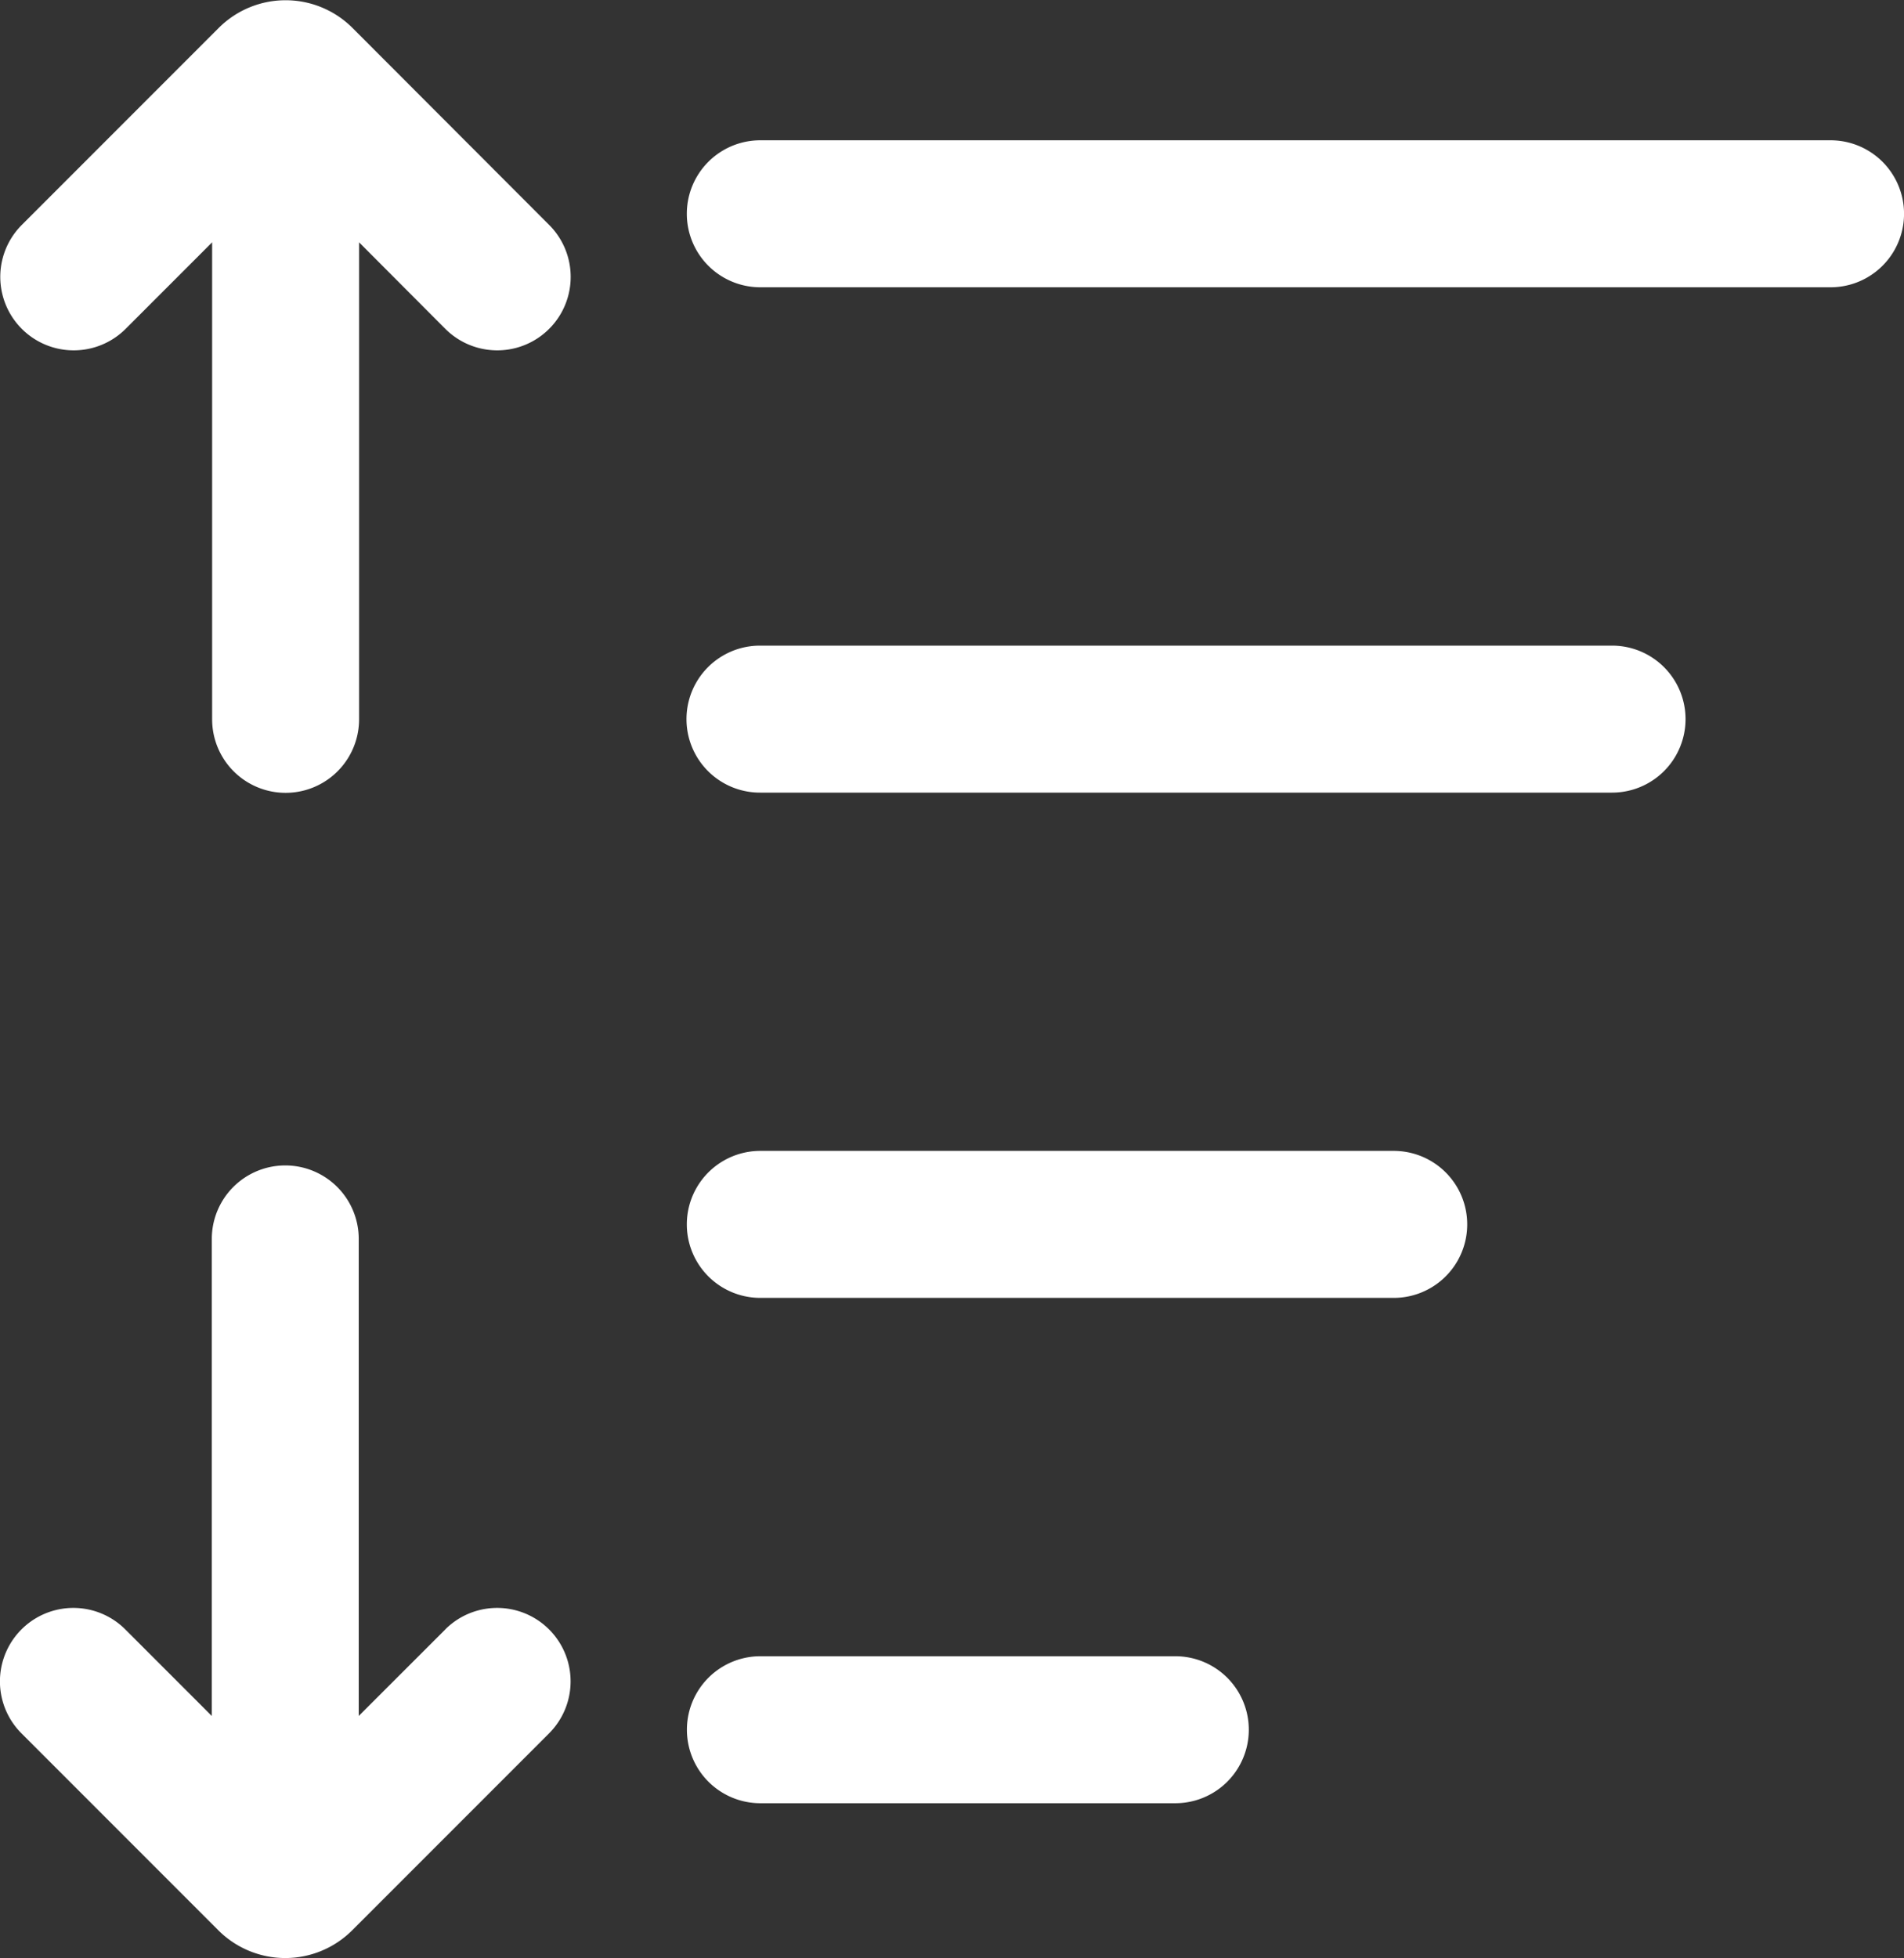
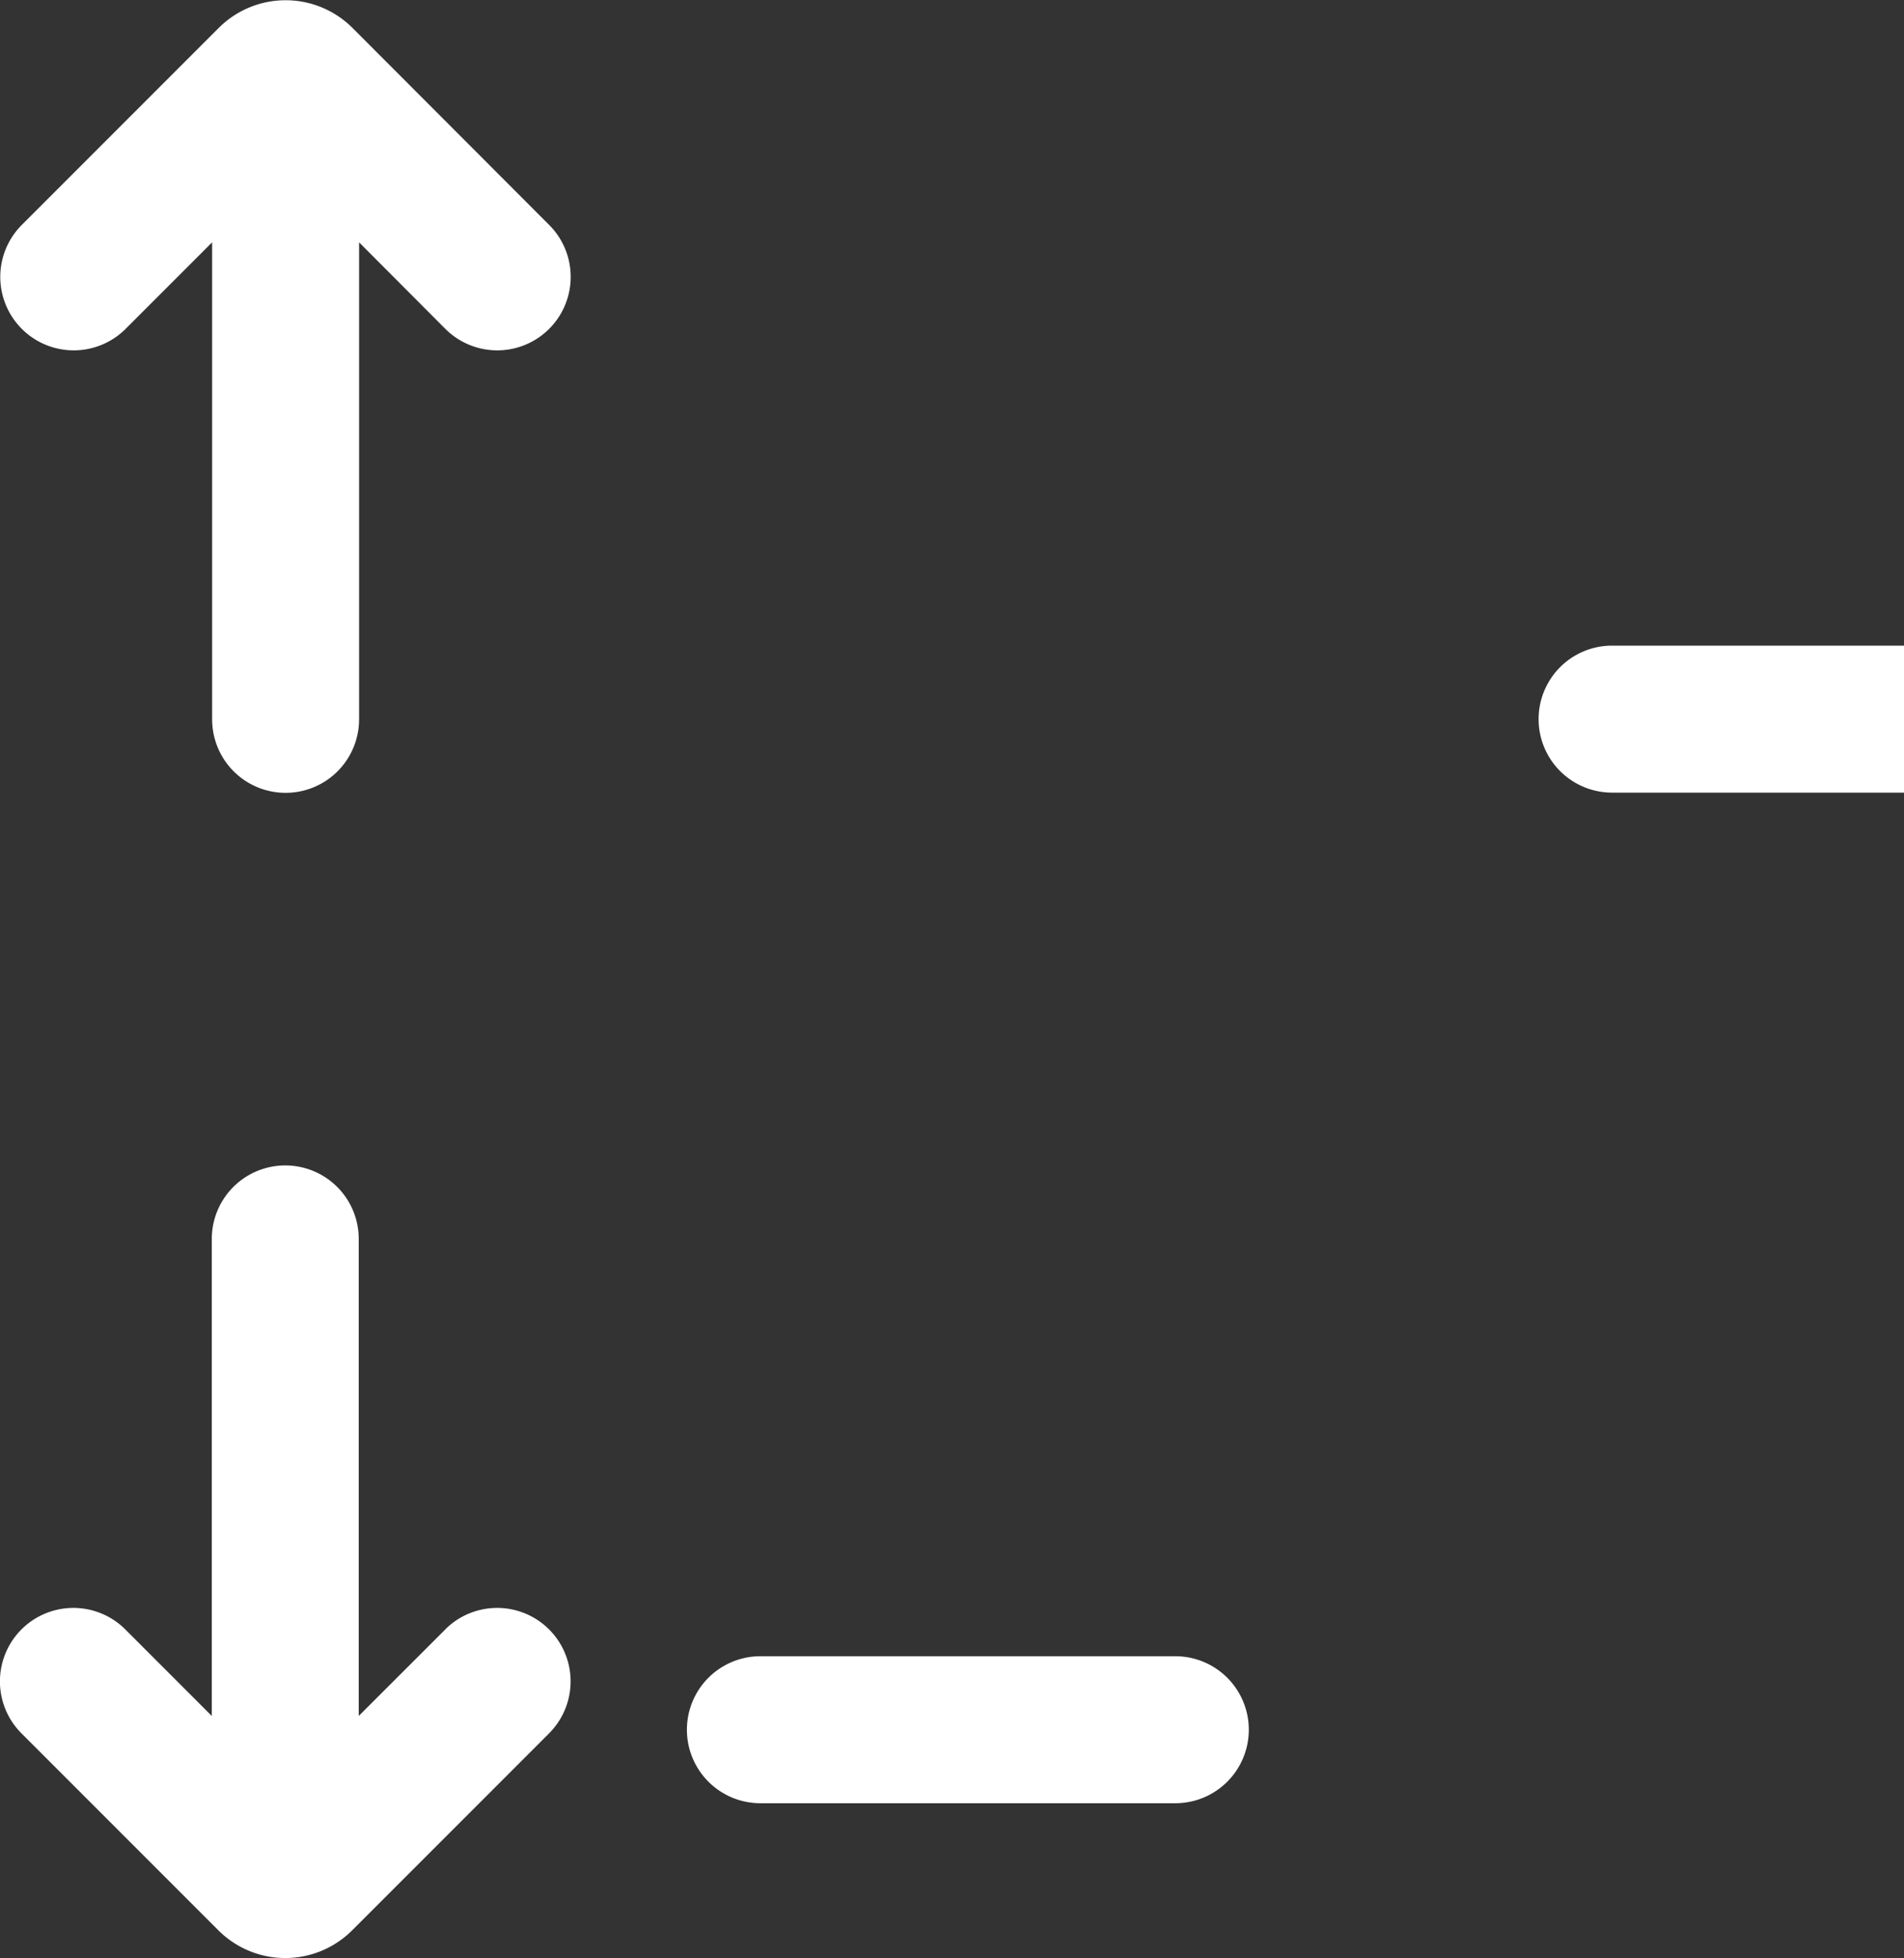
<svg xmlns="http://www.w3.org/2000/svg" width="22.456" height="23.085" viewBox="0 0 22.456 23.085">
  <rect x="0" y="0" width="22.456" height="23.085" fill="#333333" stroke="none" />
  <g id="ordenar" transform="translate(-126.38 -122.77)">
    <path id="Caminho_5284" data-name="Caminho 5284" d="M131.632,286.84l-1.021,1.02v-5.624a.866.866,0,1,0-1.733,0v5.624l-1.02-1.02a.866.866,0,1,0-1.225,1.225l2.322,2.322a1.116,1.116,0,0,0,1.579,0l2.322-2.322a.866.866,0,1,0-1.225-1.225Z" transform="translate(0 -144.859)" fill="#fff" />
    <path id="Caminho_5285" data-name="Caminho 5285" d="M130.575,123.1a1.116,1.116,0,0,0-1.579,0l-2.322,2.322a.866.866,0,1,0,1.225,1.225l1.02-1.02v5.624a.866.866,0,0,0,1.733,0v-5.624l1.017,1.02a.866.866,0,1,0,1.225-1.225Z" transform="translate(-0.037 0)" fill="#fff" />
-     <path id="Caminho_5286" data-name="Caminho 5286" d="M233.369,141.86H220.746a.866.866,0,1,0,0,1.733h12.623a.866.866,0,1,0,0-1.733Z" transform="translate(-85.399 -17.436)" fill="#fff" />
-     <path id="Caminho_5287" data-name="Caminho 5287" d="M230.756,210.63h-10.05a.866.866,0,0,0,0,1.733h10.05a.866.866,0,0,0,0-1.733Z" transform="translate(-85.363 -80.248)" fill="#fff" />
-     <path id="Caminho_5288" data-name="Caminho 5288" d="M228.217,279.39h-7.471a.866.866,0,0,0,0,1.733h7.471a.866.866,0,0,0,0-1.733Z" transform="translate(-85.399 -143.051)" fill="#fff" />
+     <path id="Caminho_5287" data-name="Caminho 5287" d="M230.756,210.63a.866.866,0,0,0,0,1.733h10.05a.866.866,0,0,0,0-1.733Z" transform="translate(-85.363 -80.248)" fill="#fff" />
    <path id="Caminho_5289" data-name="Caminho 5289" d="M225.641,348.16h-4.894a.866.866,0,1,0,0,1.733h4.894a.866.866,0,0,0,0-1.733Z" transform="translate(-85.399 -205.863)" fill="#fff" />
  </g>
</svg>